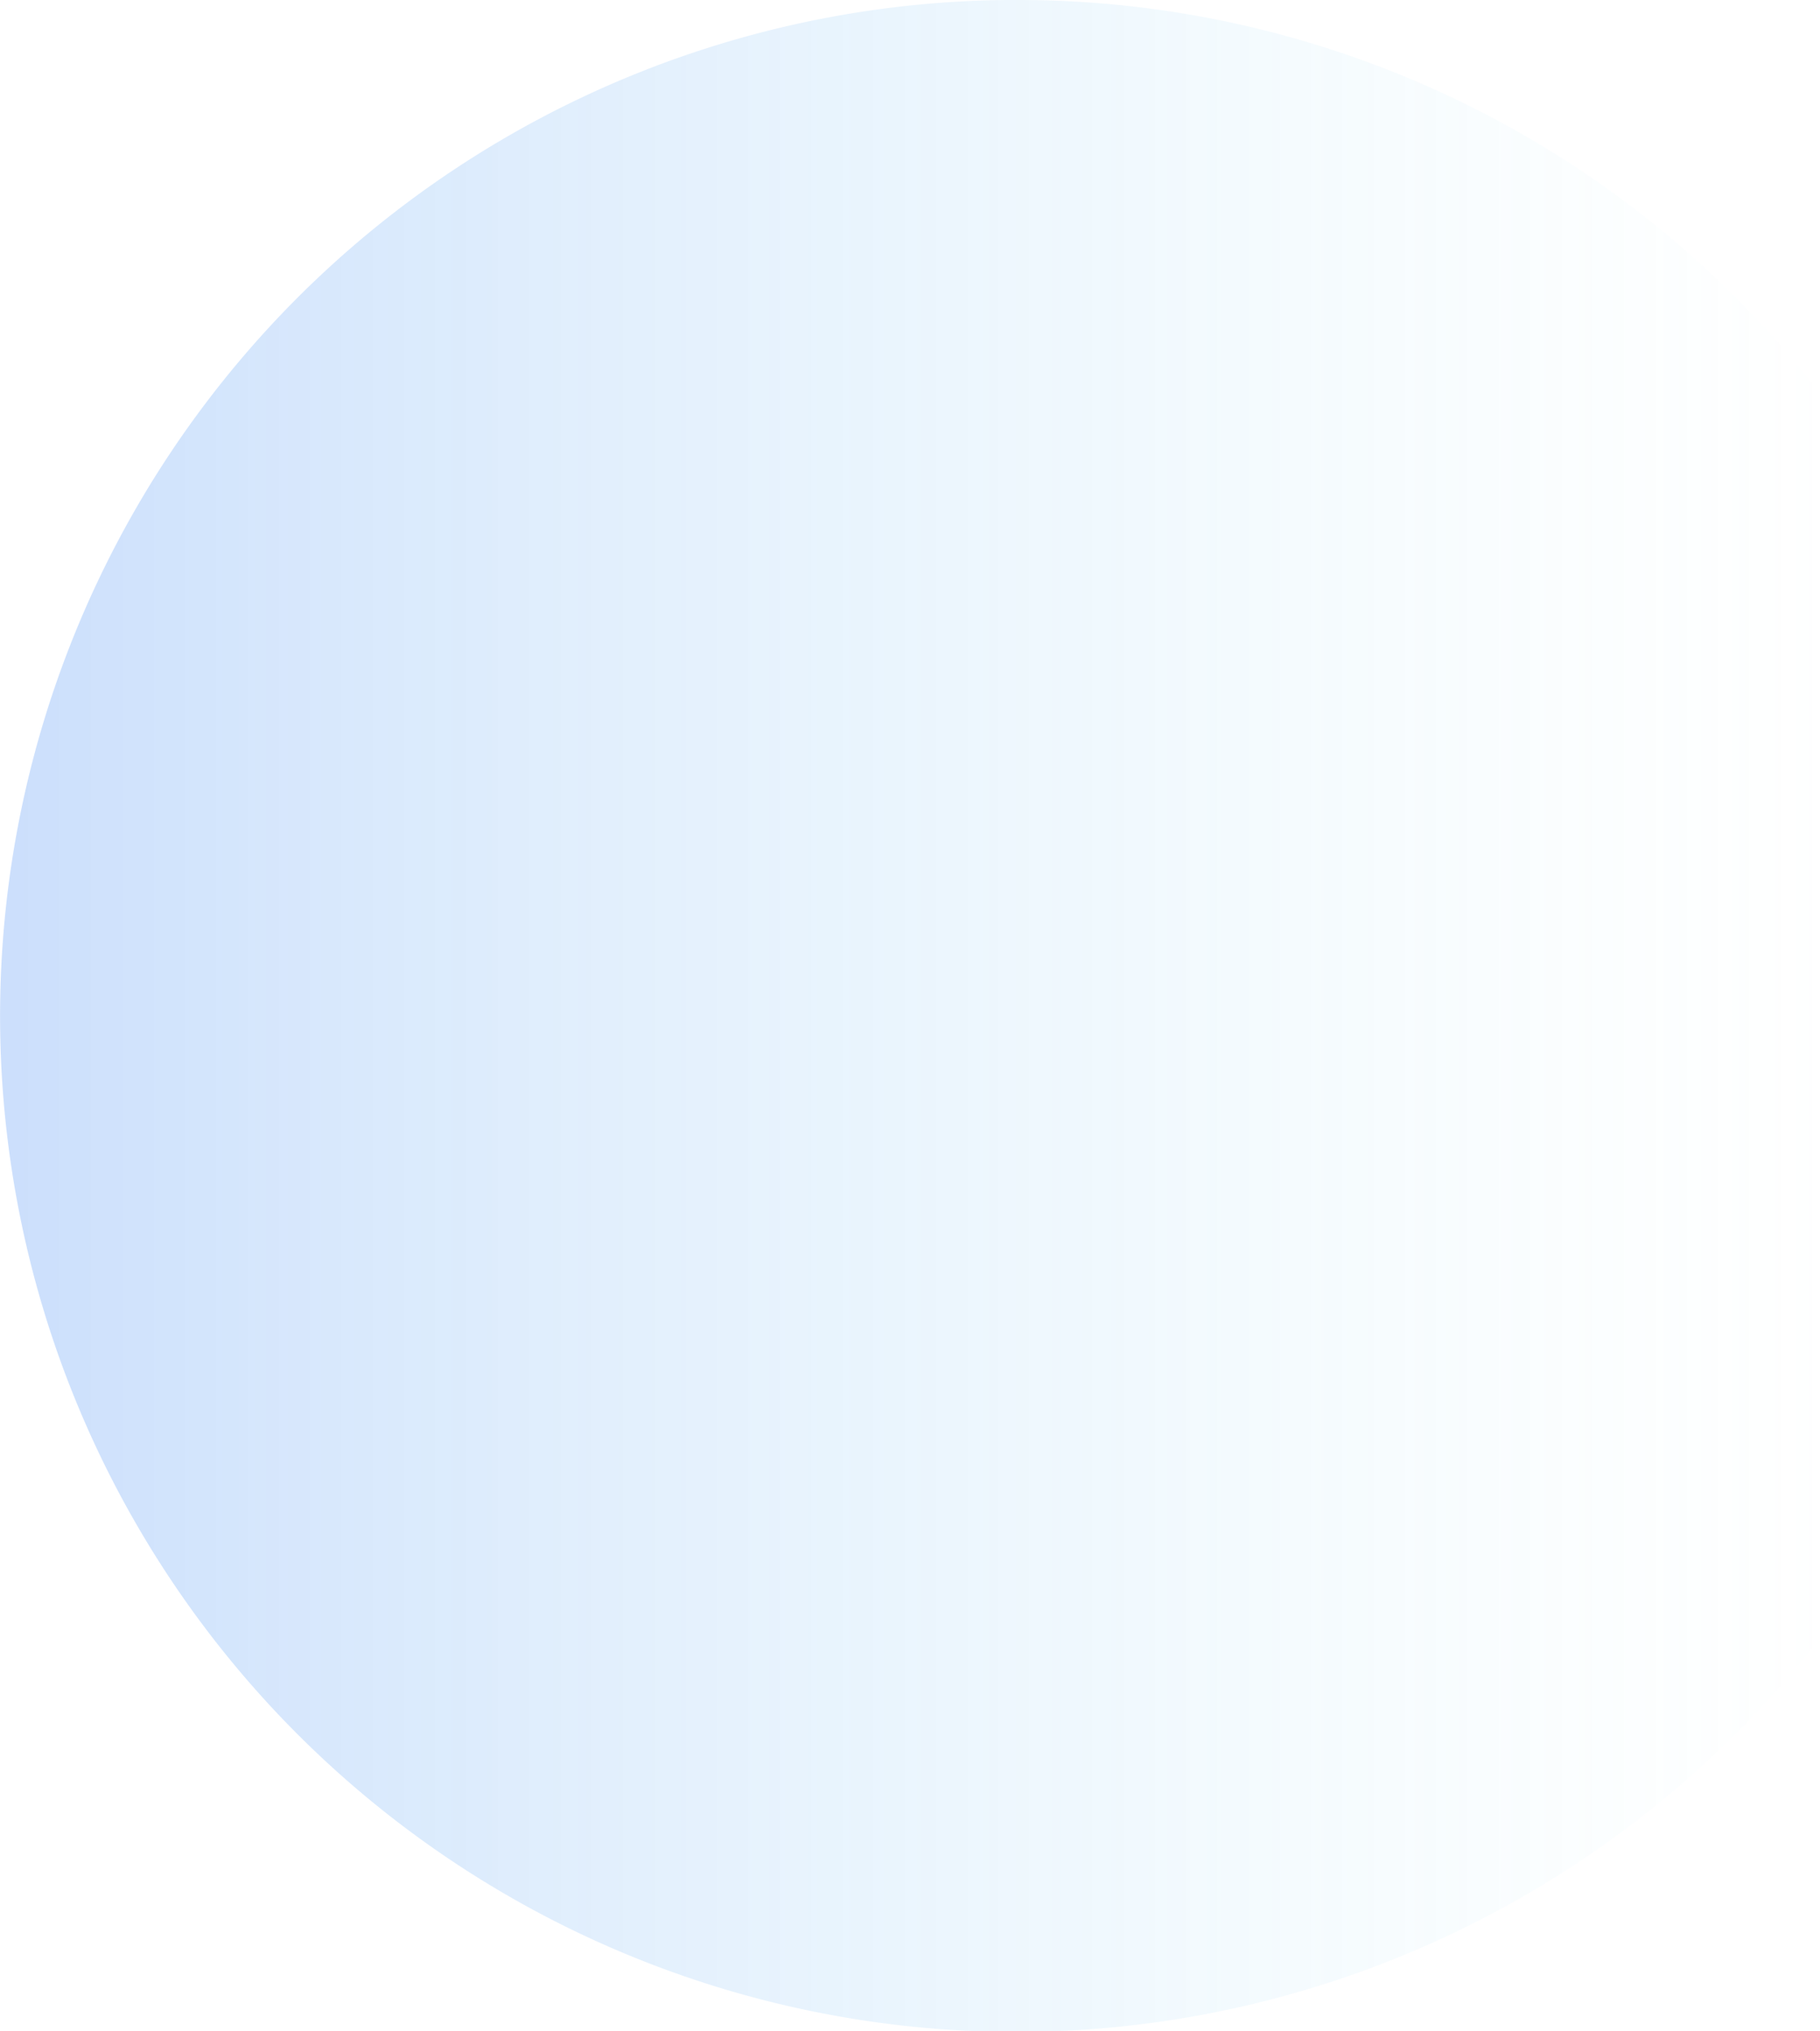
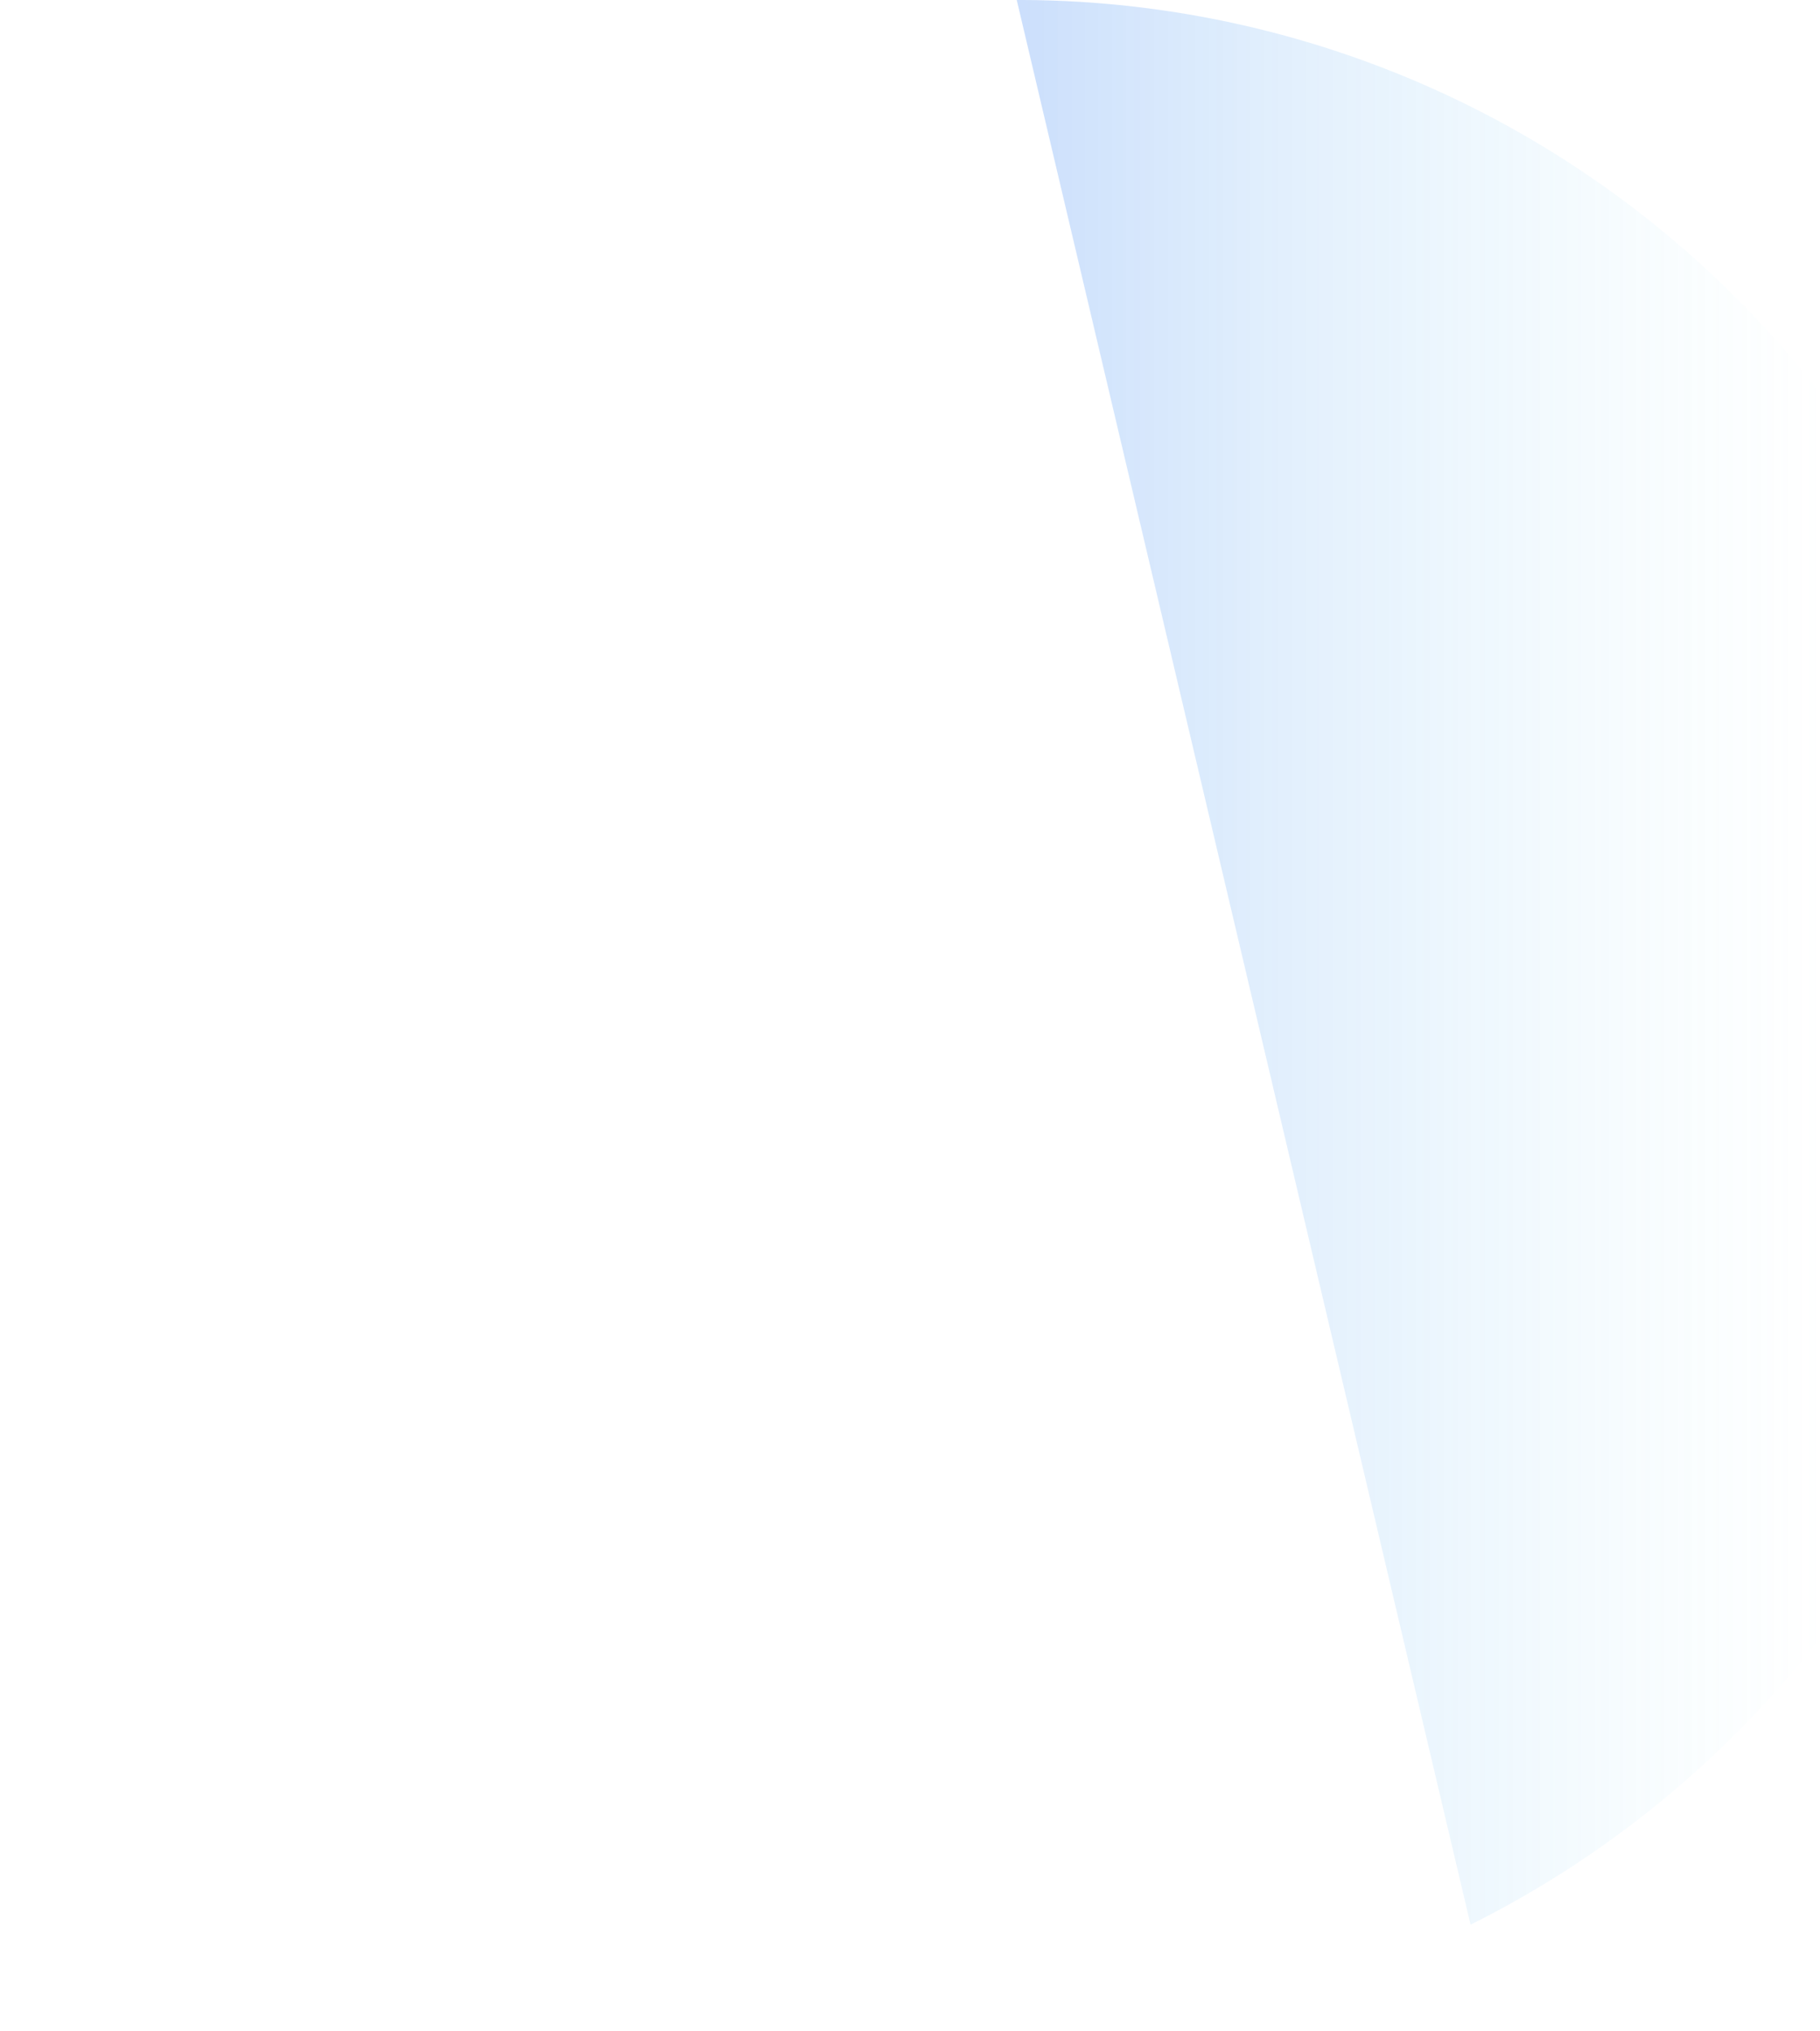
<svg xmlns="http://www.w3.org/2000/svg" width="233.641" height="260.777" viewBox="0 0 233.641 260.777">
  <defs>
    <linearGradient id="linear-gradient" x1="0.5" x2="0.5" y2="1" gradientUnits="objectBoundingBox">
      <stop offset="0" stop-color="#1d71f1" />
      <stop offset="1" stop-color="#83e5f1" stop-opacity="0" />
    </linearGradient>
  </defs>
-   <path id="Path_38124" data-name="Path 38124" d="M260.778,130.524A130.045,130.045,0,0,1,247.1,188.784c-.077.148-.148.3-.225.449a130.878,130.878,0,0,1-36.548,44.41l-159.87,0a131.056,131.056,0,0,1-36.55-44.411c-.077-.148-.147-.3-.224-.449a130.436,130.436,0,1,1,247.1-58.256Z" transform="translate(-0.001 260.778) rotate(-90)" opacity="0.23" fill="url(#linear-gradient)" />
+   <path id="Path_38124" data-name="Path 38124" d="M260.778,130.524A130.045,130.045,0,0,1,247.1,188.784c-.077.148-.148.3-.225.449a130.878,130.878,0,0,1-36.548,44.41l-159.87,0a131.056,131.056,0,0,1-36.55-44.411c-.077-.148-.147-.3-.224-.449Z" transform="translate(-0.001 260.778) rotate(-90)" opacity="0.23" fill="url(#linear-gradient)" />
</svg>